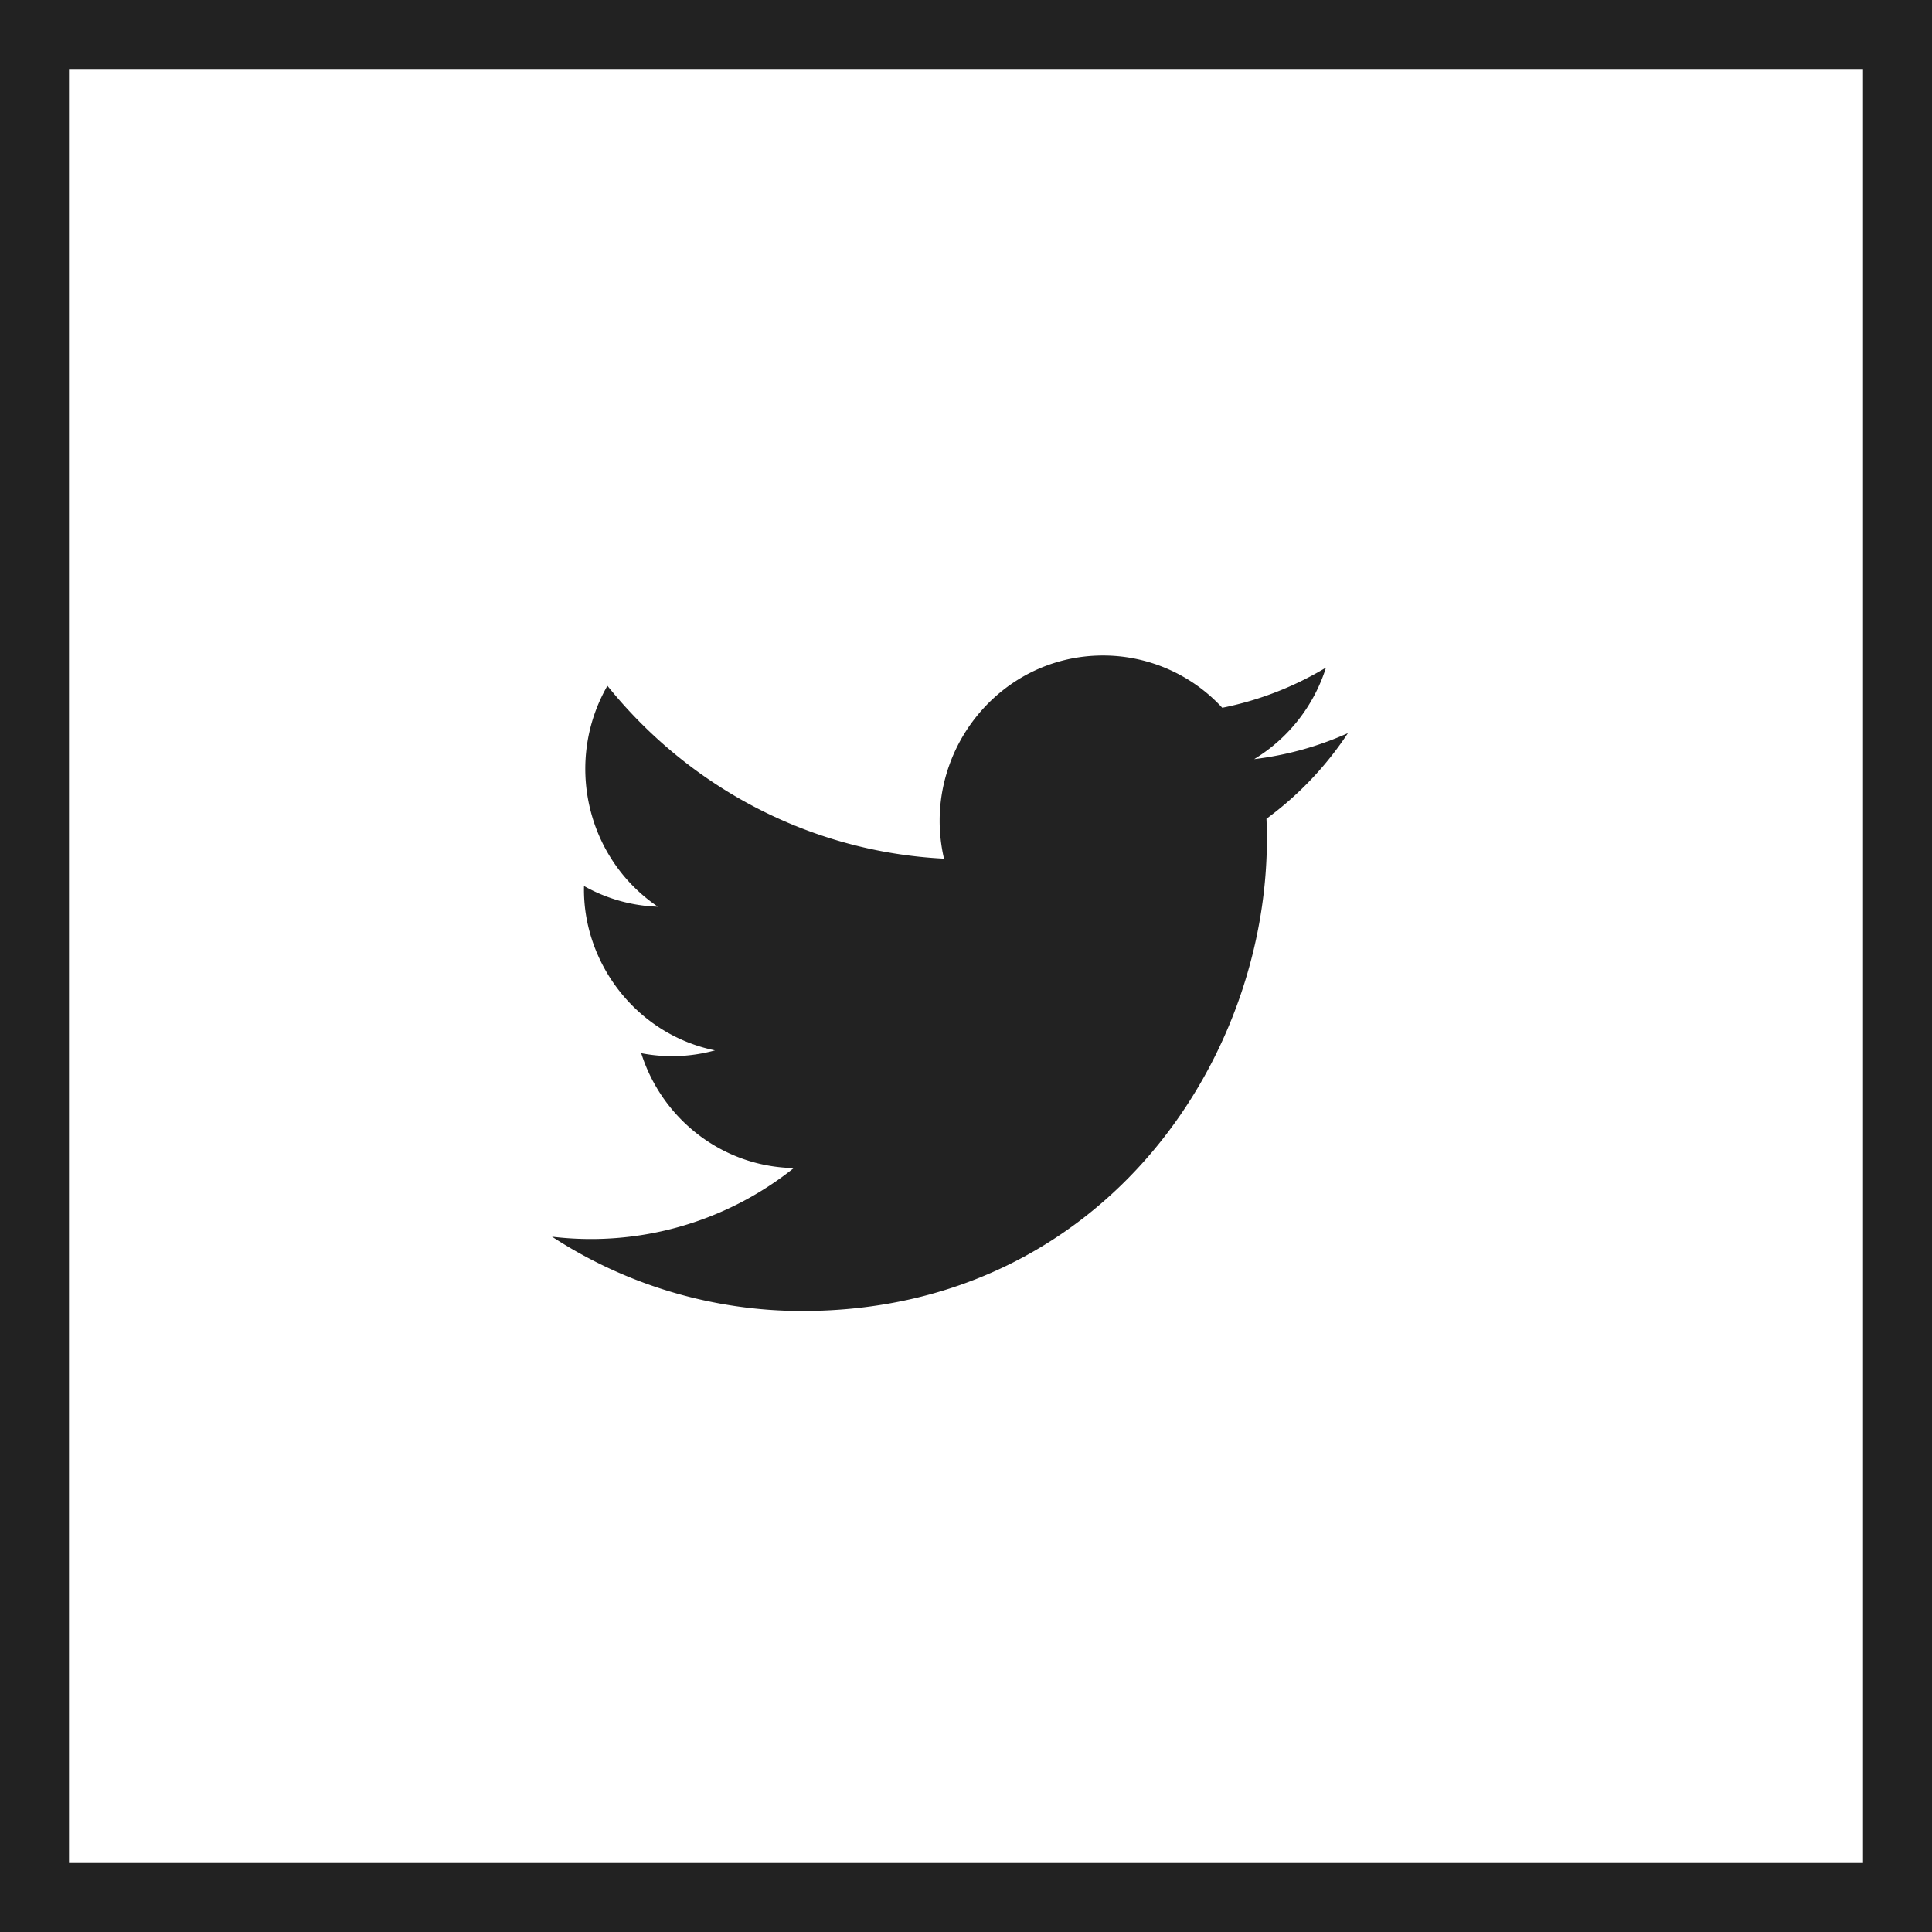
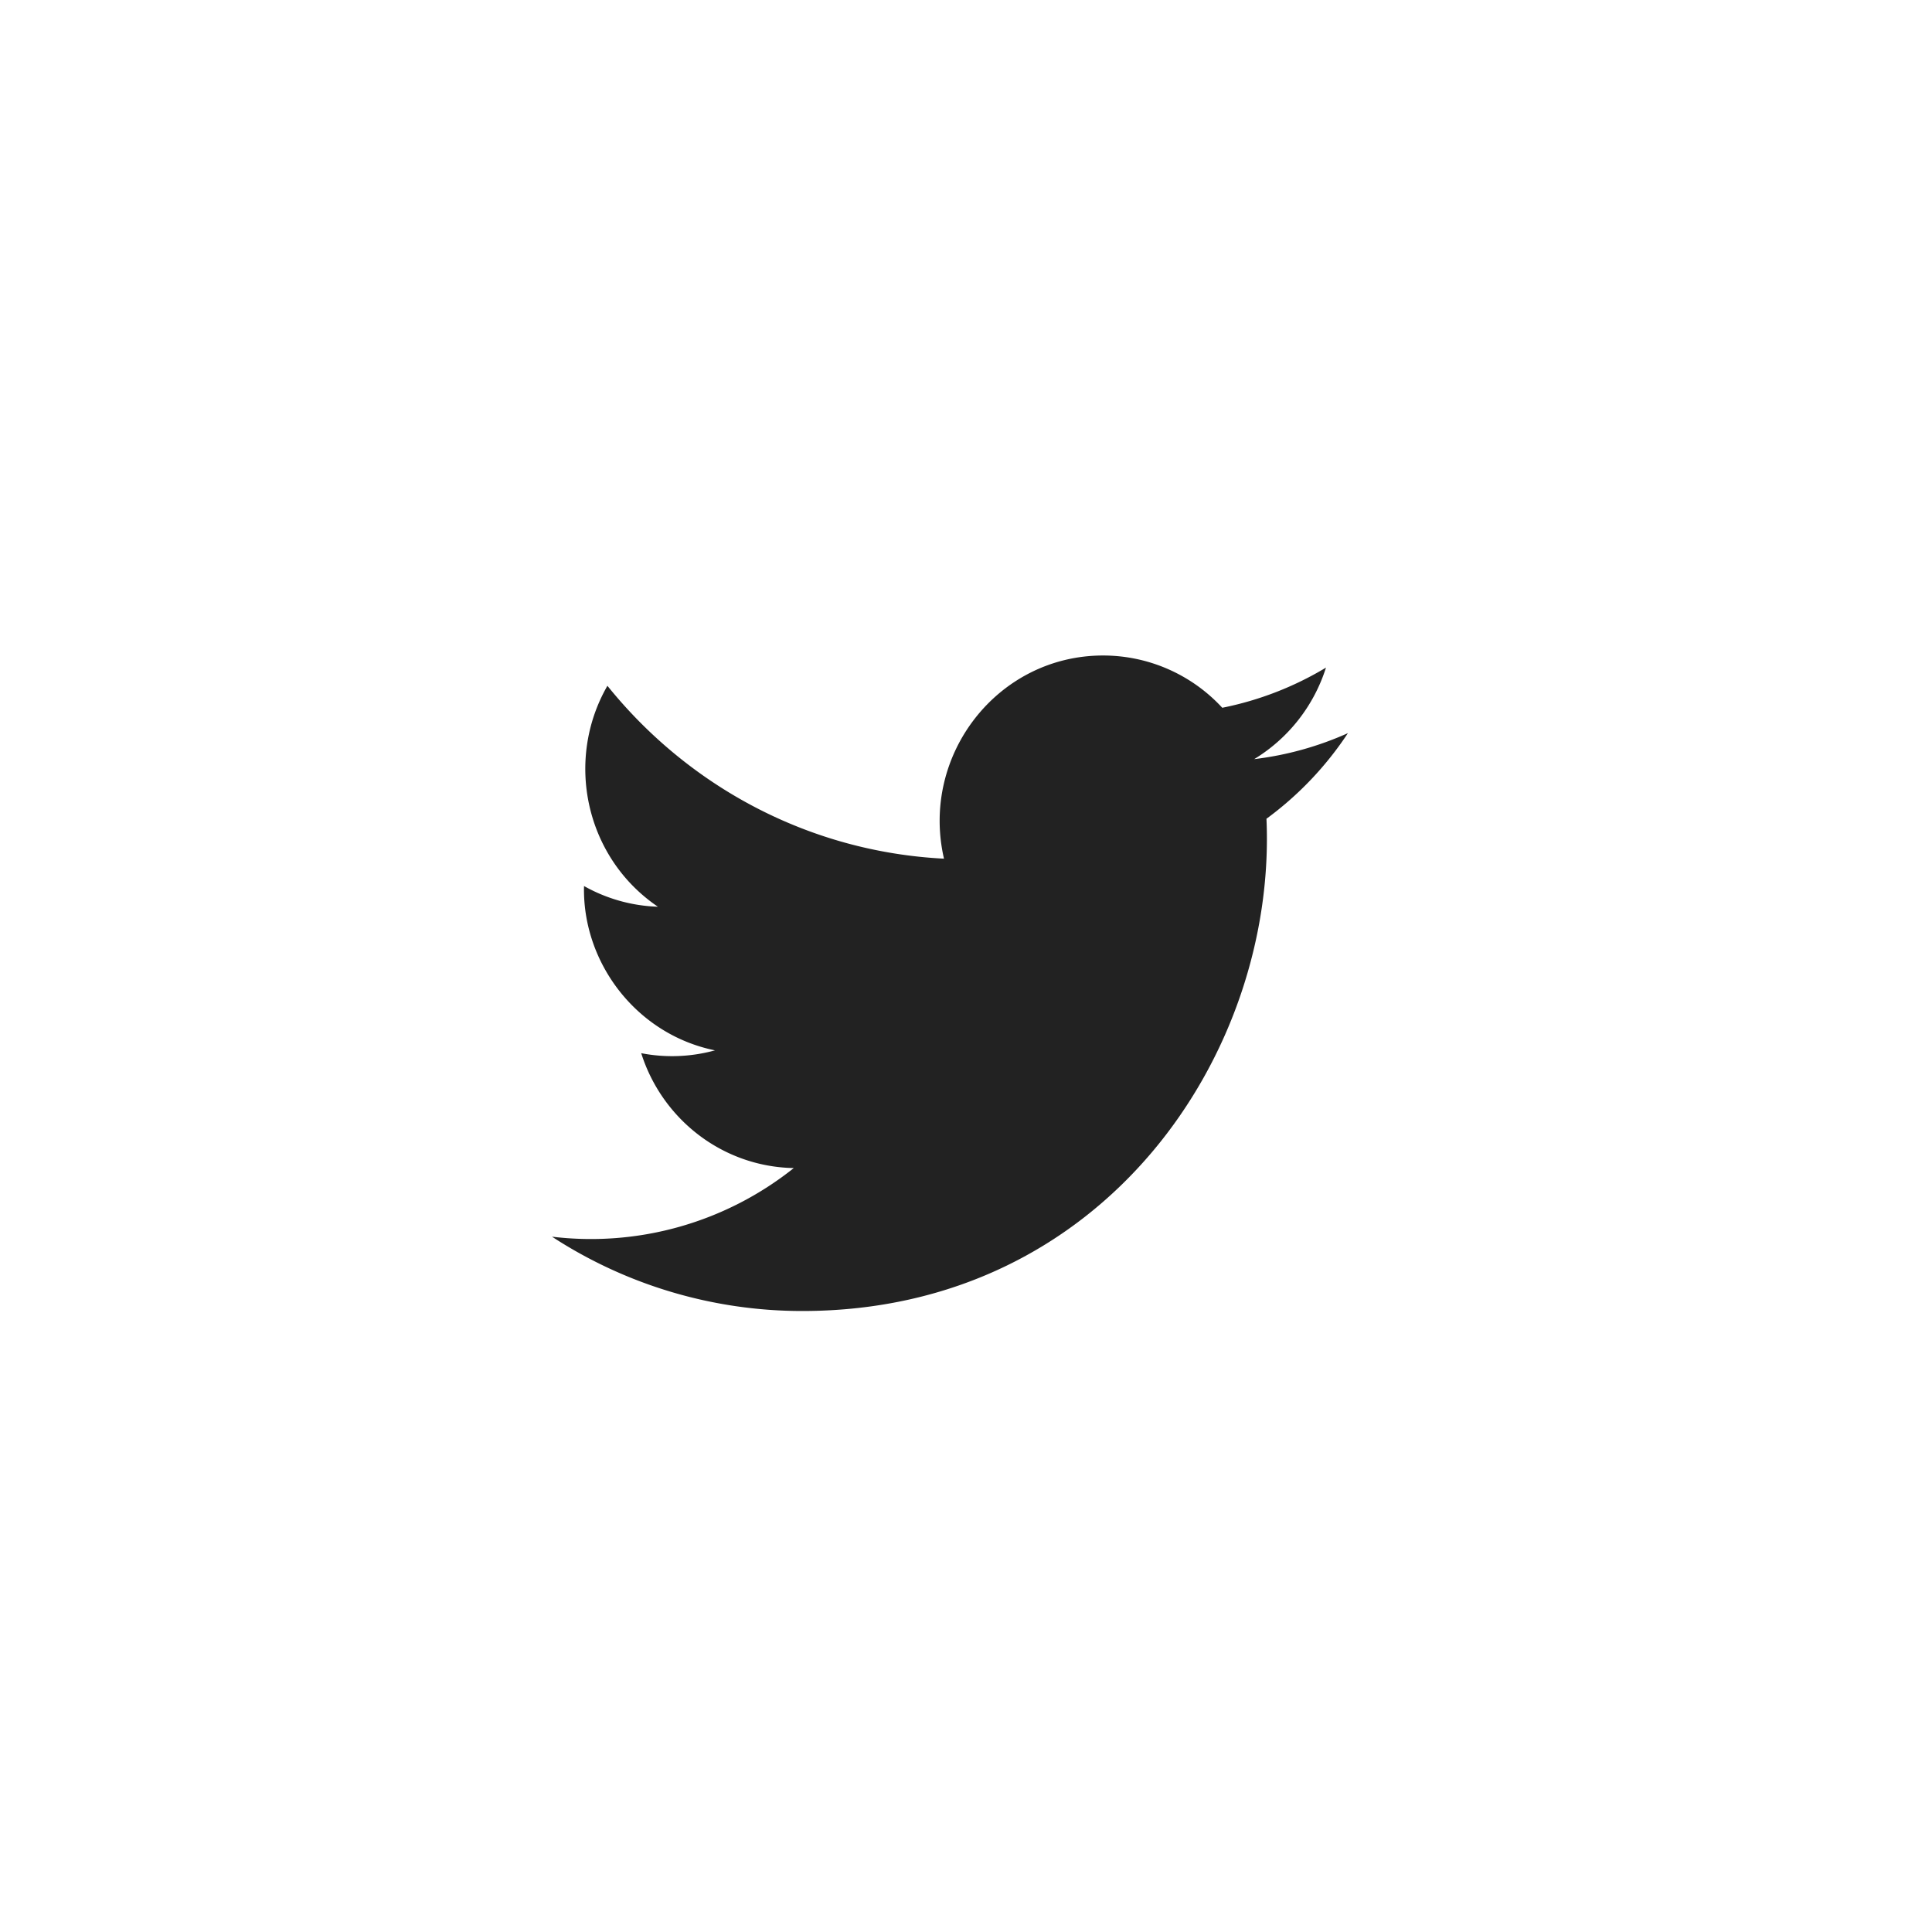
<svg xmlns="http://www.w3.org/2000/svg" width="56" height="56" viewBox="0 0 56 56">
  <g fill="none" fill-rule="evenodd">
    <path fill="#222" fill-rule="nonzero" d="M39.071 21.25a9.353 9.353 0 0 1-2.718.754 4.794 4.794 0 0 0 2.081-2.653 9.407 9.407 0 0 1-3.006 1.164A4.697 4.697 0 0 0 31.973 19c-3.056 0-5.302 2.89-4.611 5.889-3.933-.2-7.42-2.11-9.756-5.011-1.24 2.156-.643 4.976 1.464 6.404a4.666 4.666 0 0 1-2.142-.6c-.052 2.222 1.52 4.3 3.796 4.763a4.684 4.684 0 0 1-2.138.082c.602 1.906 2.35 3.292 4.422 3.33A9.427 9.427 0 0 1 16 35.846 13.272 13.272 0 0 0 23.256 38c8.788 0 13.753-7.521 13.453-14.268a9.71 9.71 0 0 0 2.362-2.483z" />
-     <path stroke="#222" stroke-width="2" d="M1 1h54v54H1z" />
  </g>
</svg>